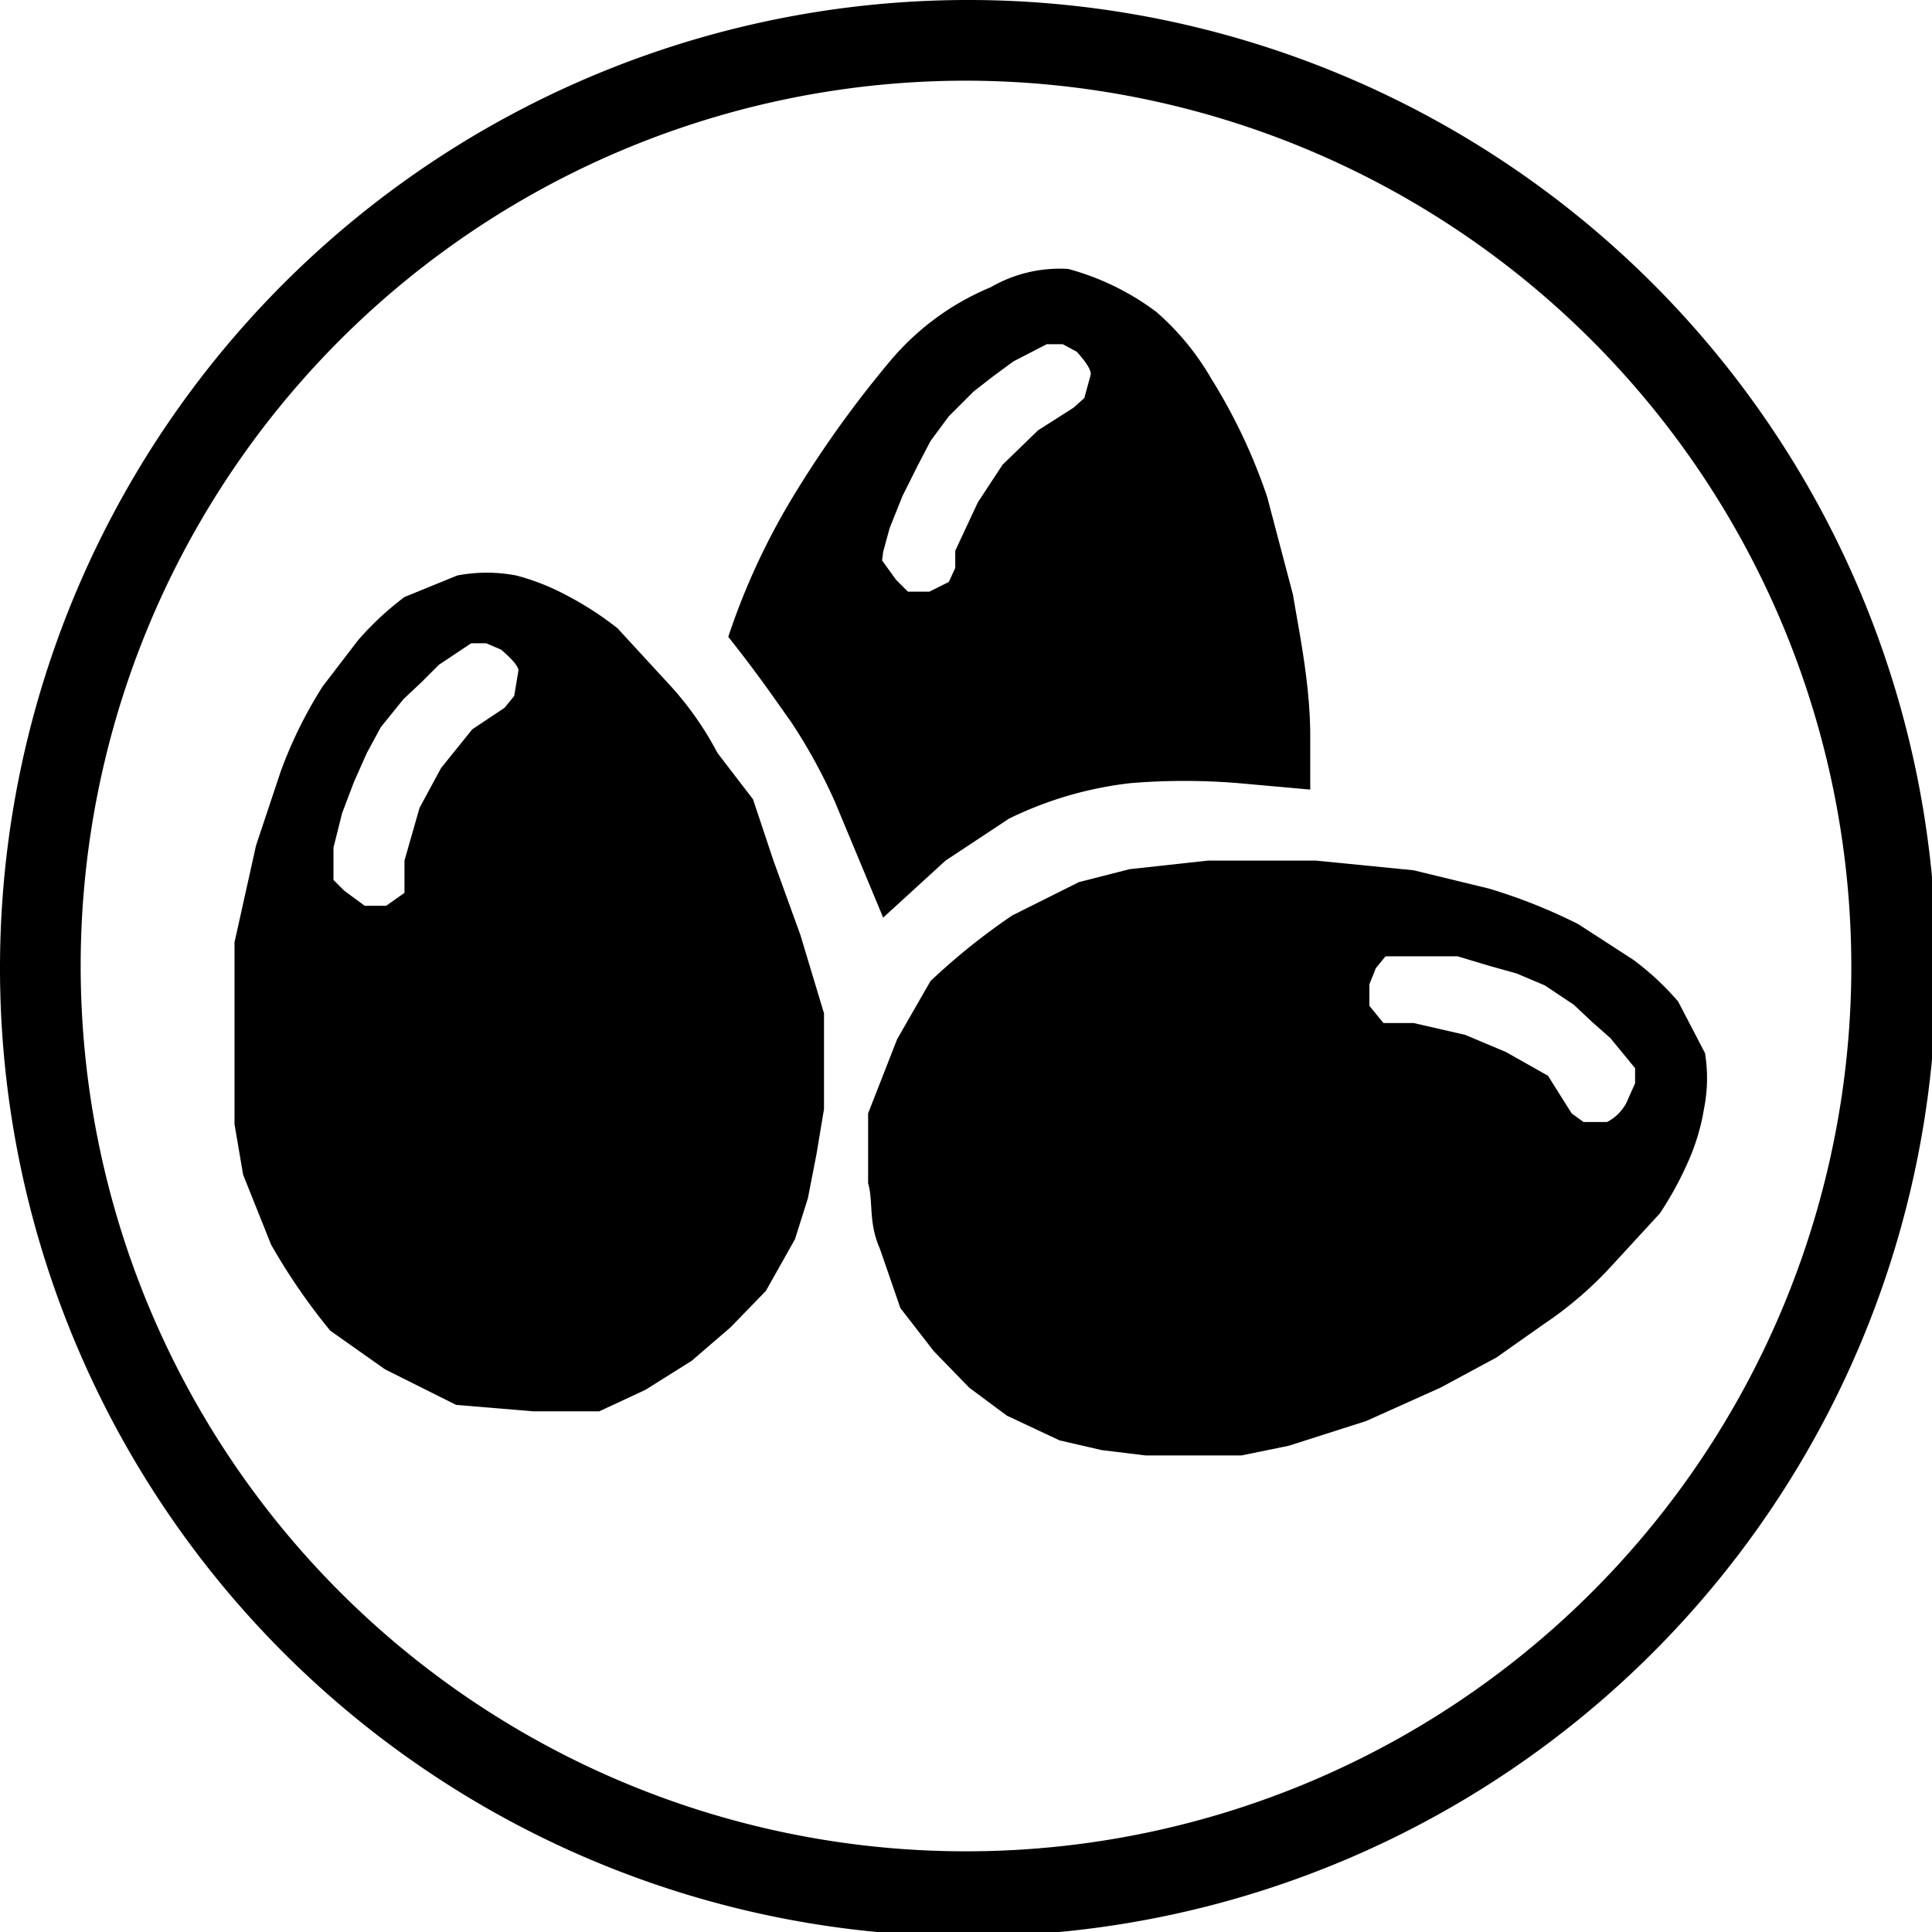
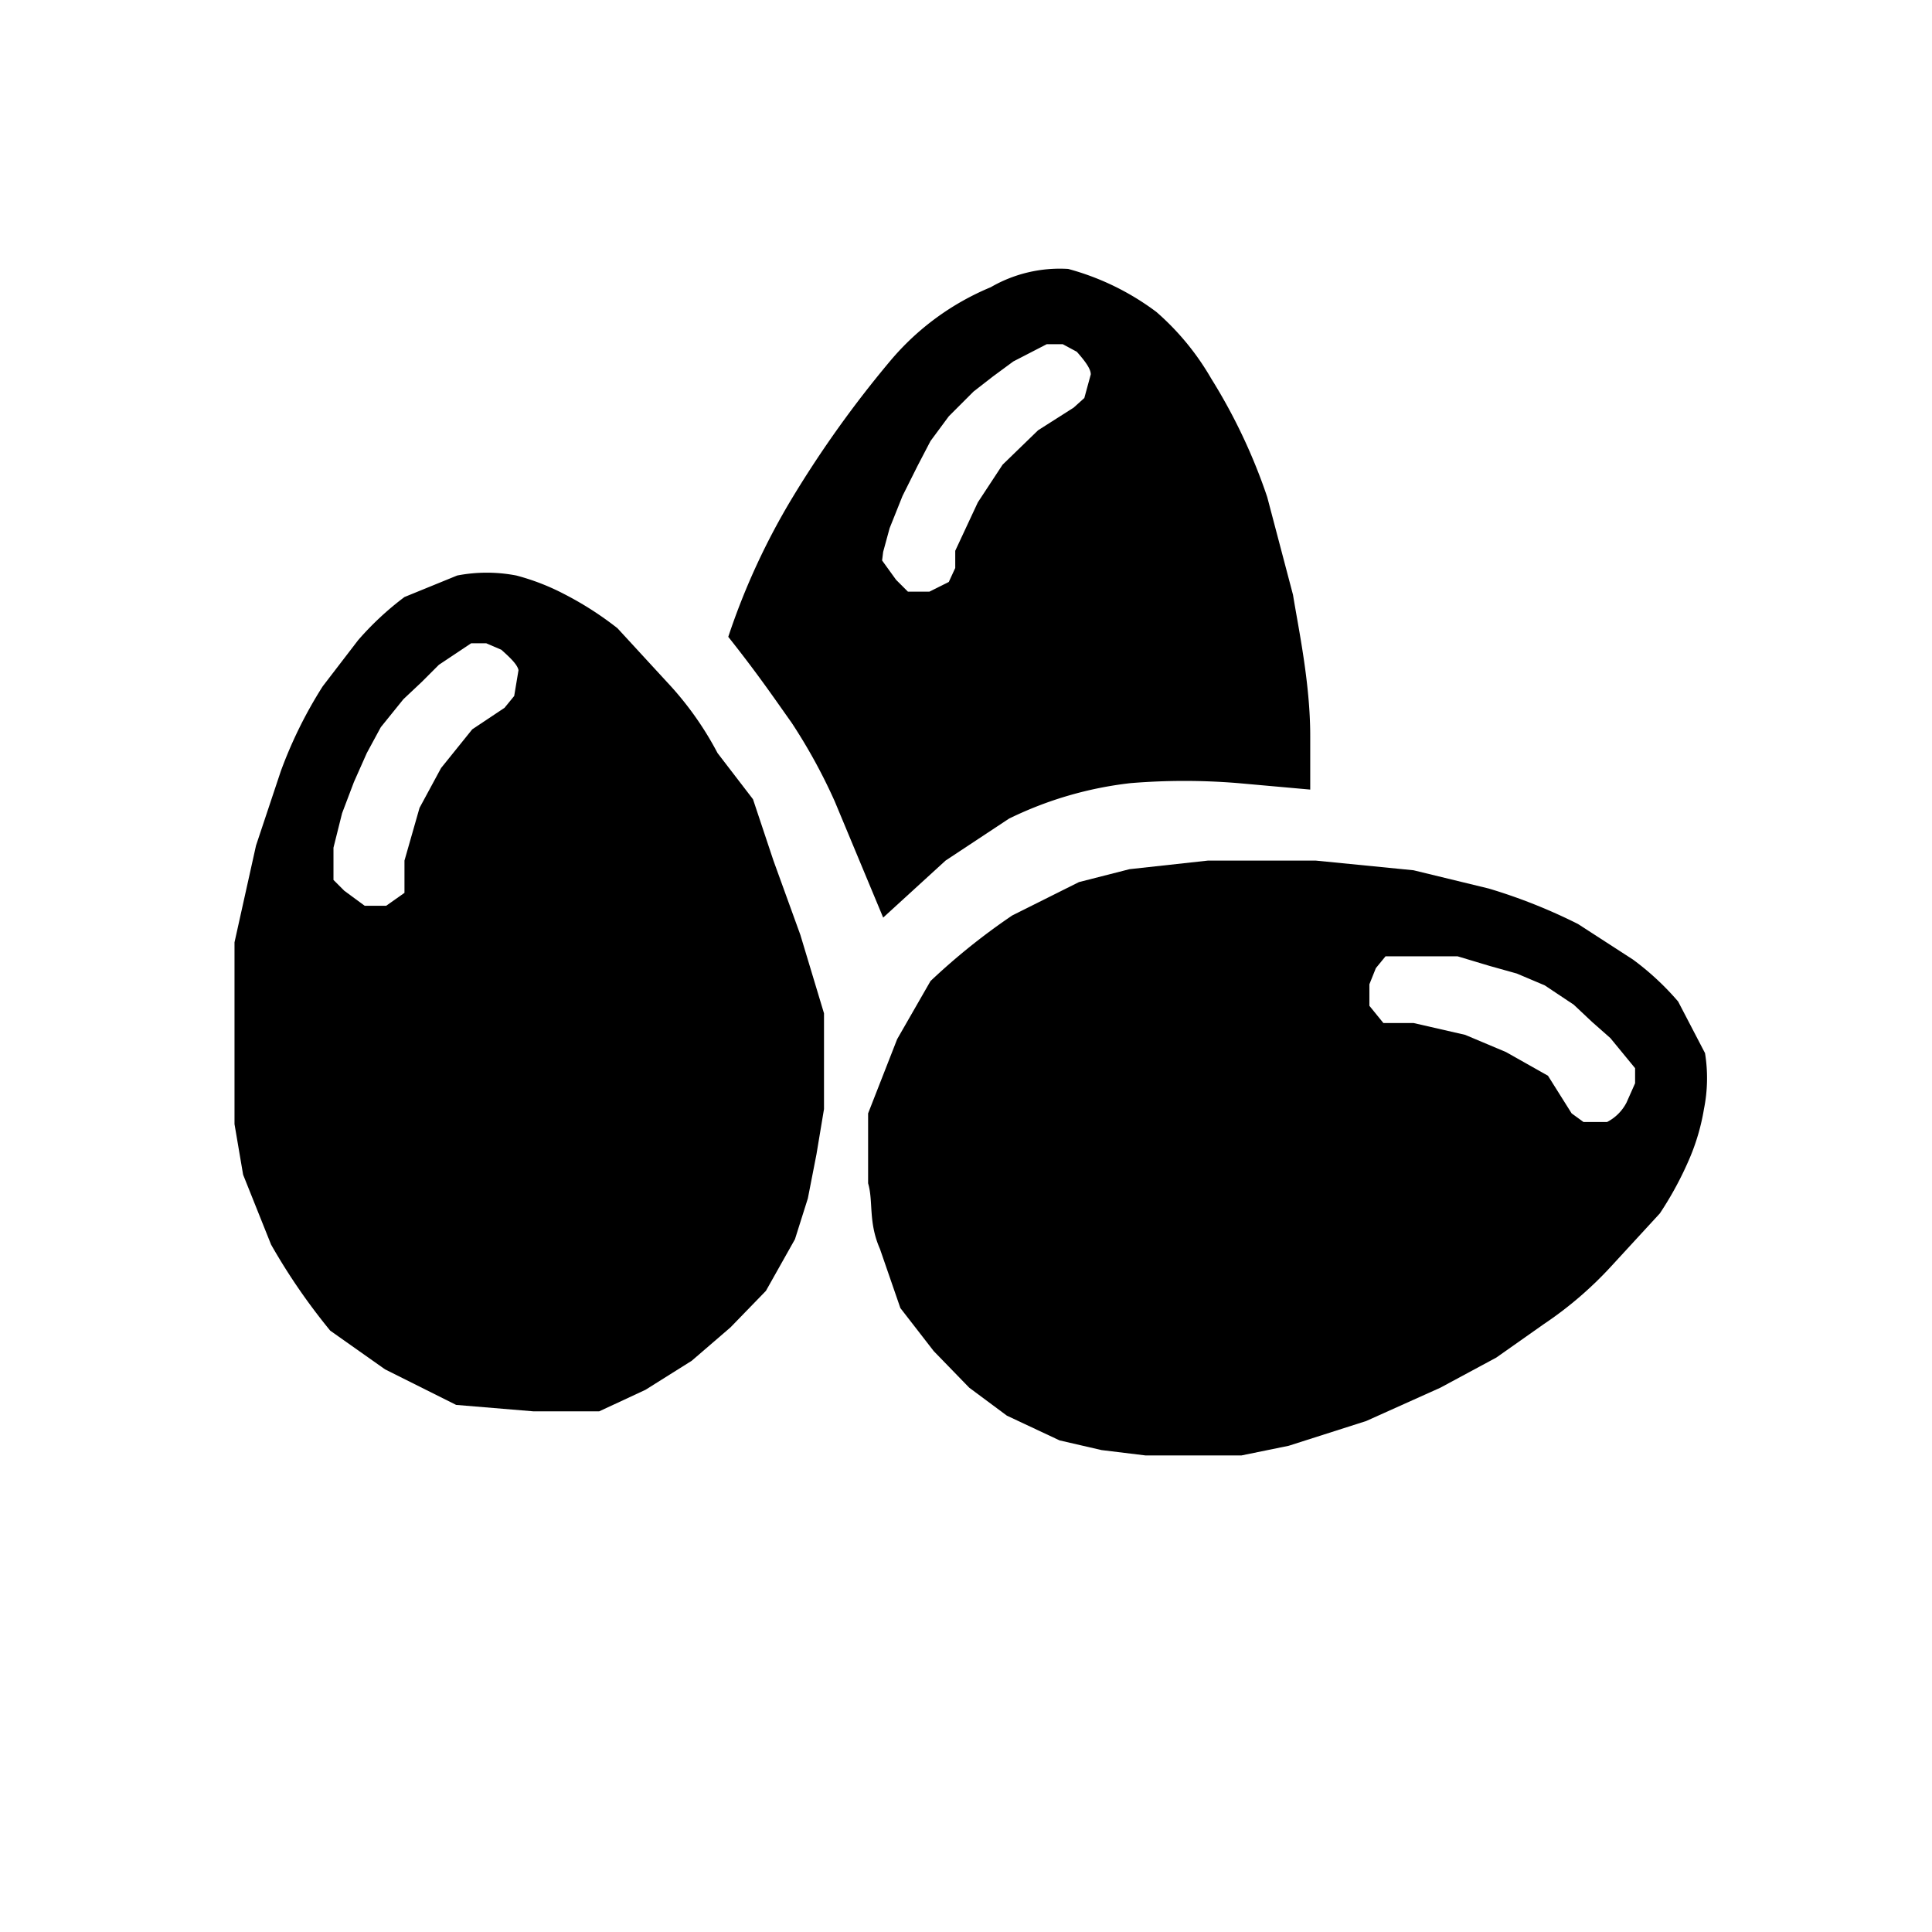
<svg xmlns="http://www.w3.org/2000/svg" viewBox="0 0 17.96 17.96">
  <title>07</title>
  <g id="Capa_2" data-name="Capa 2">
    <g id="flower3">
-       <path d="M9,18a9,9,0,1,1,9-9A9,9,0,0,1,9,18ZM9,.75A8.23,8.23,0,1,0,17.21,9,8.24,8.24,0,0,0,9,.75Z" />
      <path d="M7.44,8.69,7.19,8,7,7.43,6.67,7a3,3,0,0,0-.47-.66l-.46-.5a3.06,3.06,0,0,0-.5-.32,2.13,2.13,0,0,0-.44-.17,1.45,1.45,0,0,0-.55,0l-.49.2a2.78,2.78,0,0,0-.43.4L3,6.38a4.08,4.08,0,0,0-.39.79l-.23.69-.2.9,0,.48,0,.48,0,.73.08.47.26.65a5.71,5.71,0,0,0,.55.8l.51.36.66.33.72.06c.17,0,.35,0,.61,0L6,12.92l.43-.27.36-.31L7.12,12l.27-.48.12-.38.08-.41.07-.42V9.87l0-.45ZM4.78,6.47l-.09.11-.3.2-.29.36-.2.37L3.76,8l0,.16,0,.14-.17.12-.2,0L3.2,8.28l-.1-.1V8.1l0-.22.08-.32.11-.29L3.41,7l.13-.24.21-.26.17-.16.16-.16.3-.2h.14l.14.06c.09.08.15.14.16.19Z" />
      <path d="M15.85,9.79l-.25-.48a2.53,2.53,0,0,0-.42-.39l-.51-.33a5.08,5.08,0,0,0-.83-.33l-.7-.17L12.23,8h-1l-.73.08-.47.12-.62.31a6,6,0,0,0-.76.61l-.31.54-.27.69V11c.05.17,0,.36.11.61l.19.55.31.4.33.34.35.26.49.23.39.09.41.05.43,0,.46,0,.44-.09.72-.23.69-.31.52-.28.44-.31a3.48,3.48,0,0,0,.62-.53l.46-.5a3.18,3.18,0,0,0,.28-.52,2,2,0,0,0,.13-.45A1.45,1.45,0,0,0,15.85,9.79Zm-.73.46a.42.42,0,0,1-.18.18l-.22,0-.11-.08L14.39,10,14,9.78l-.38-.16-.48-.11H13l-.14,0-.13-.16v-.2L12.79,9l.09-.11H13l.23,0,.32,0,.3.09.25.07.26.11.27.18.17.16.17.15.23.28v.14Z" />
      <path d="M8.79,8l.59-.39a3.45,3.45,0,0,1,1.13-.33,6.11,6.11,0,0,1,1,0l.67.06V6.84c0-.49-.11-1-.16-1.31l-.24-.91a5.23,5.23,0,0,0-.52-1.1,2.43,2.43,0,0,0-.51-.62,2.41,2.41,0,0,0-.82-.4,1.28,1.28,0,0,0-.72.17,2.44,2.44,0,0,0-.93.68,10.13,10.13,0,0,0-.91,1.27,6.41,6.41,0,0,0-.6,1.3c.27.34.42.56.59.8a5.14,5.14,0,0,1,.4.73l.45,1.08ZM8.21,5.13l.06-.22.12-.3.14-.28.12-.23.17-.23.23-.23.18-.14.19-.14.31-.16.15,0,.13.07c.08.09.13.16.13.21l-.06.22-.1.09L9.65,4l-.33.32-.23.35-.21.45,0,.16-.06.13-.18.09-.2,0-.11-.11L8.2,5.21Z" />
    </g>
  </g>
</svg>